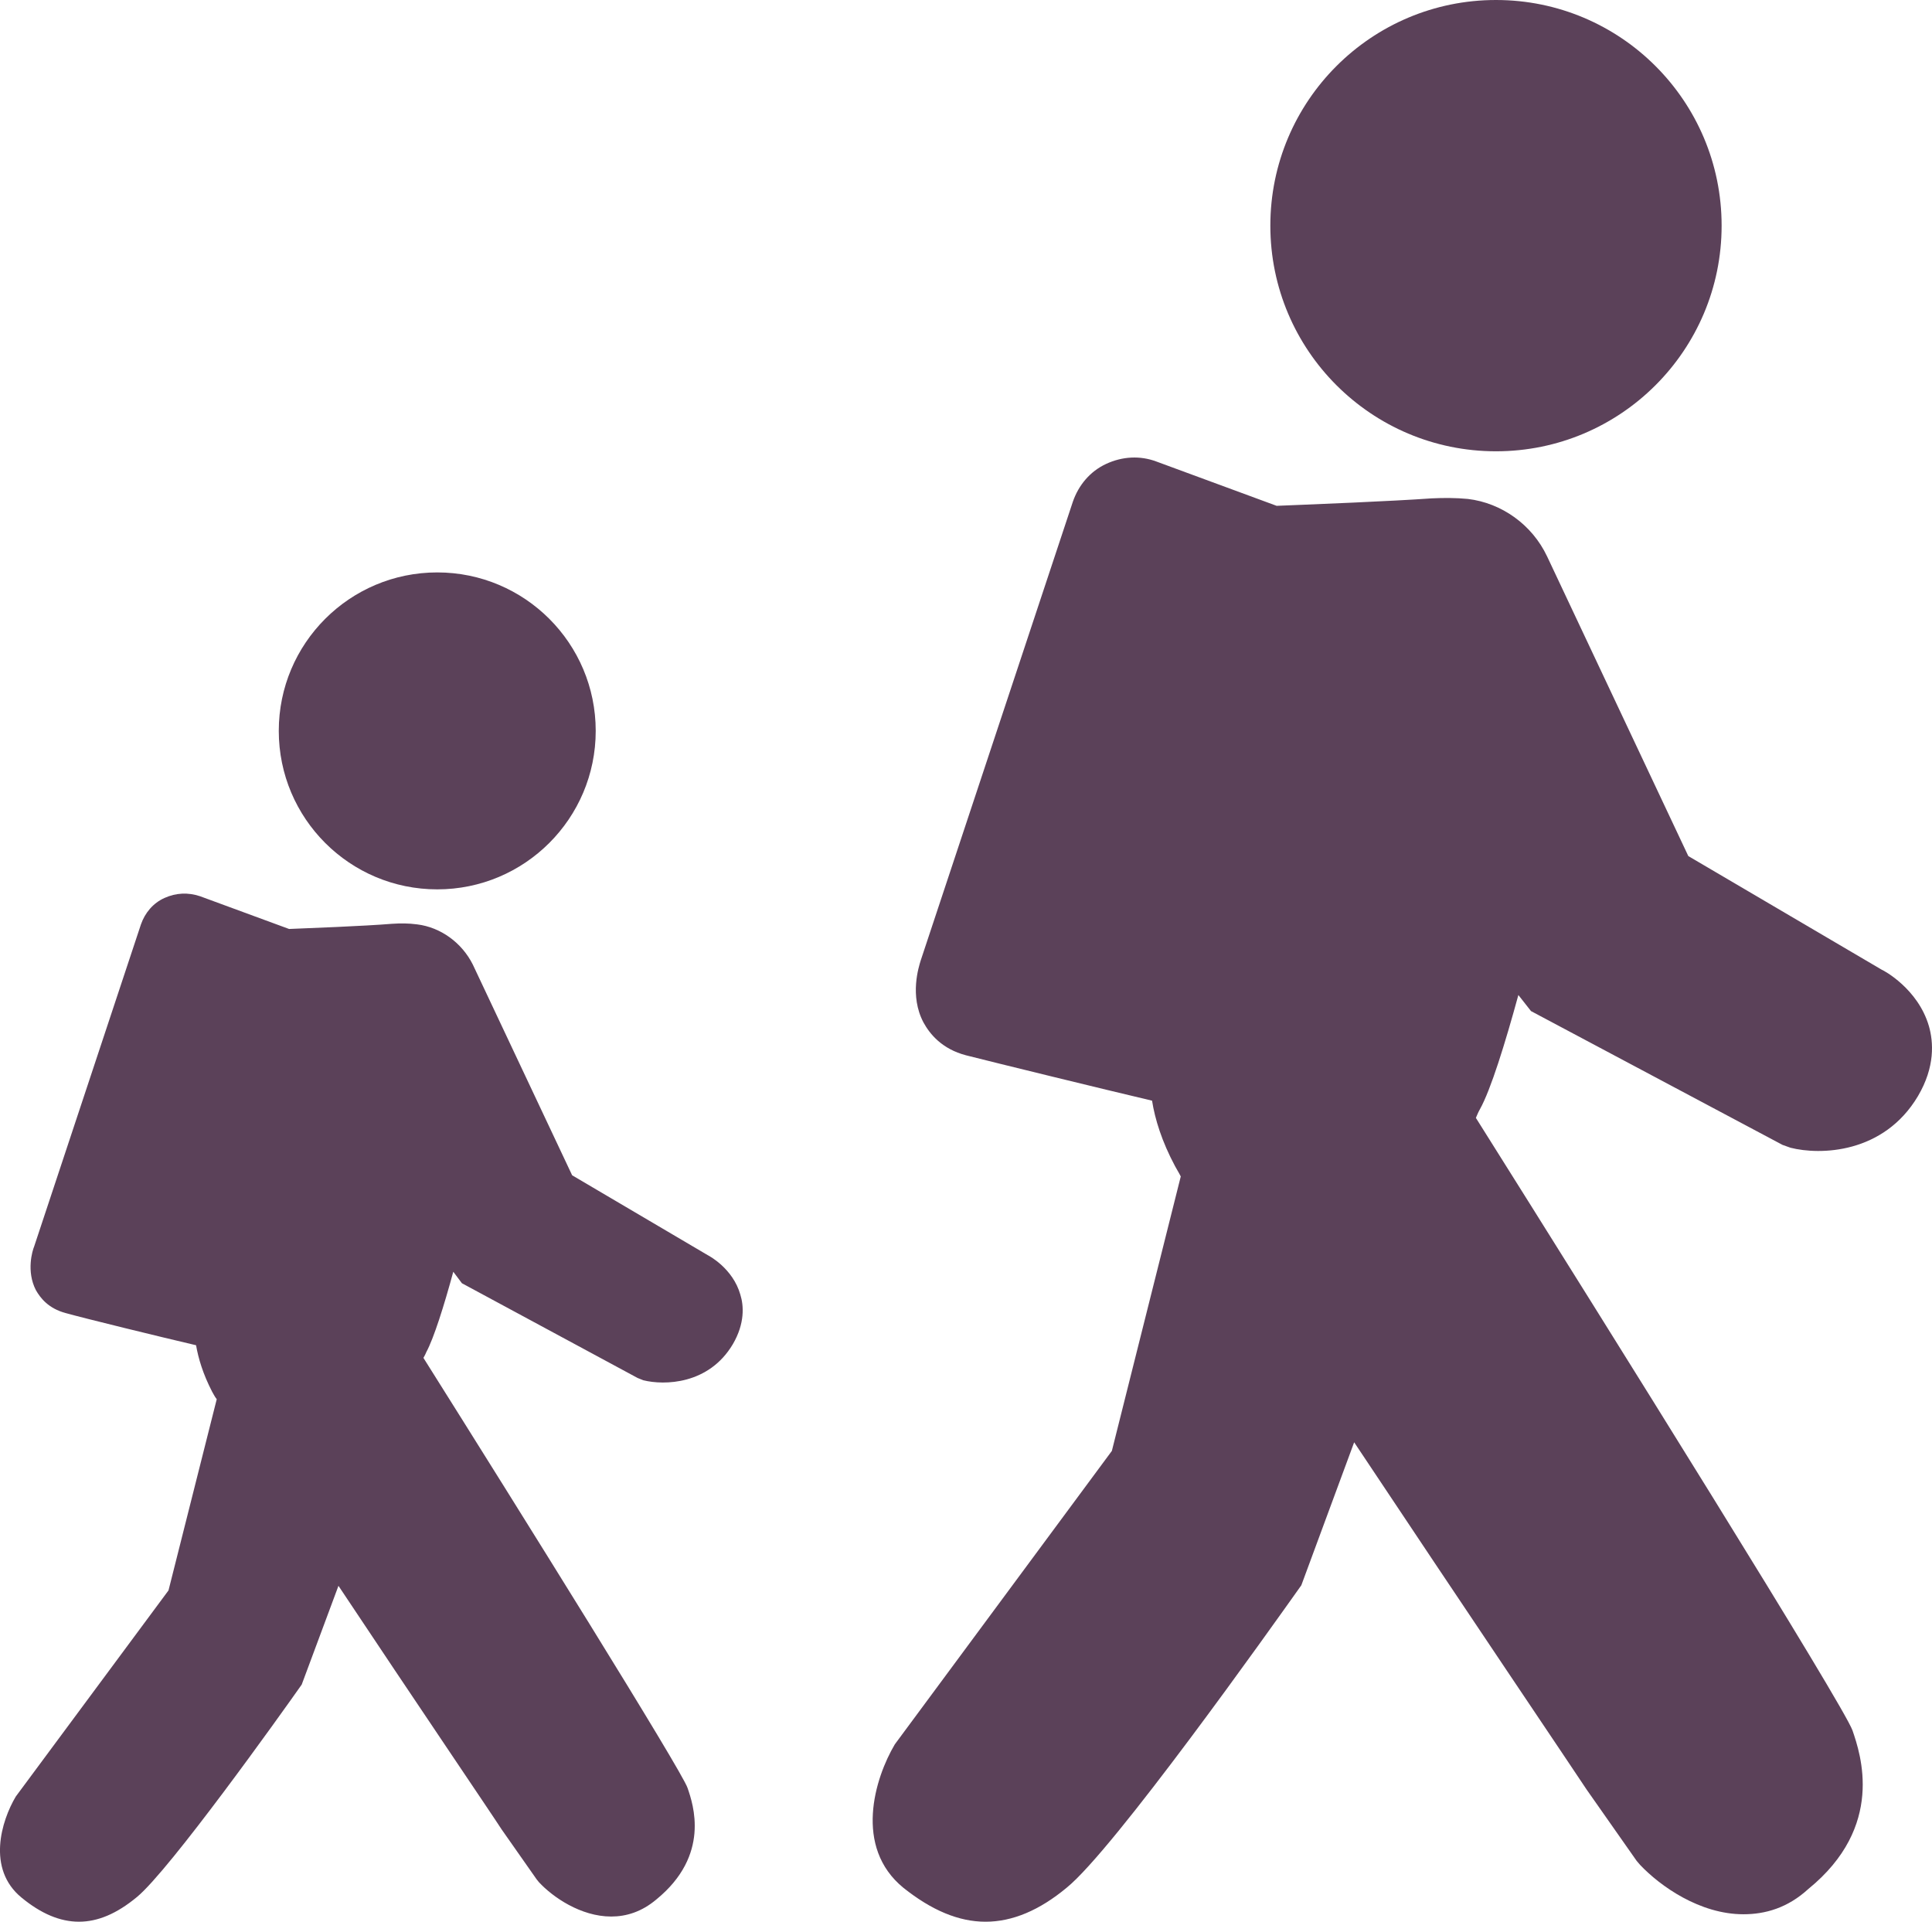
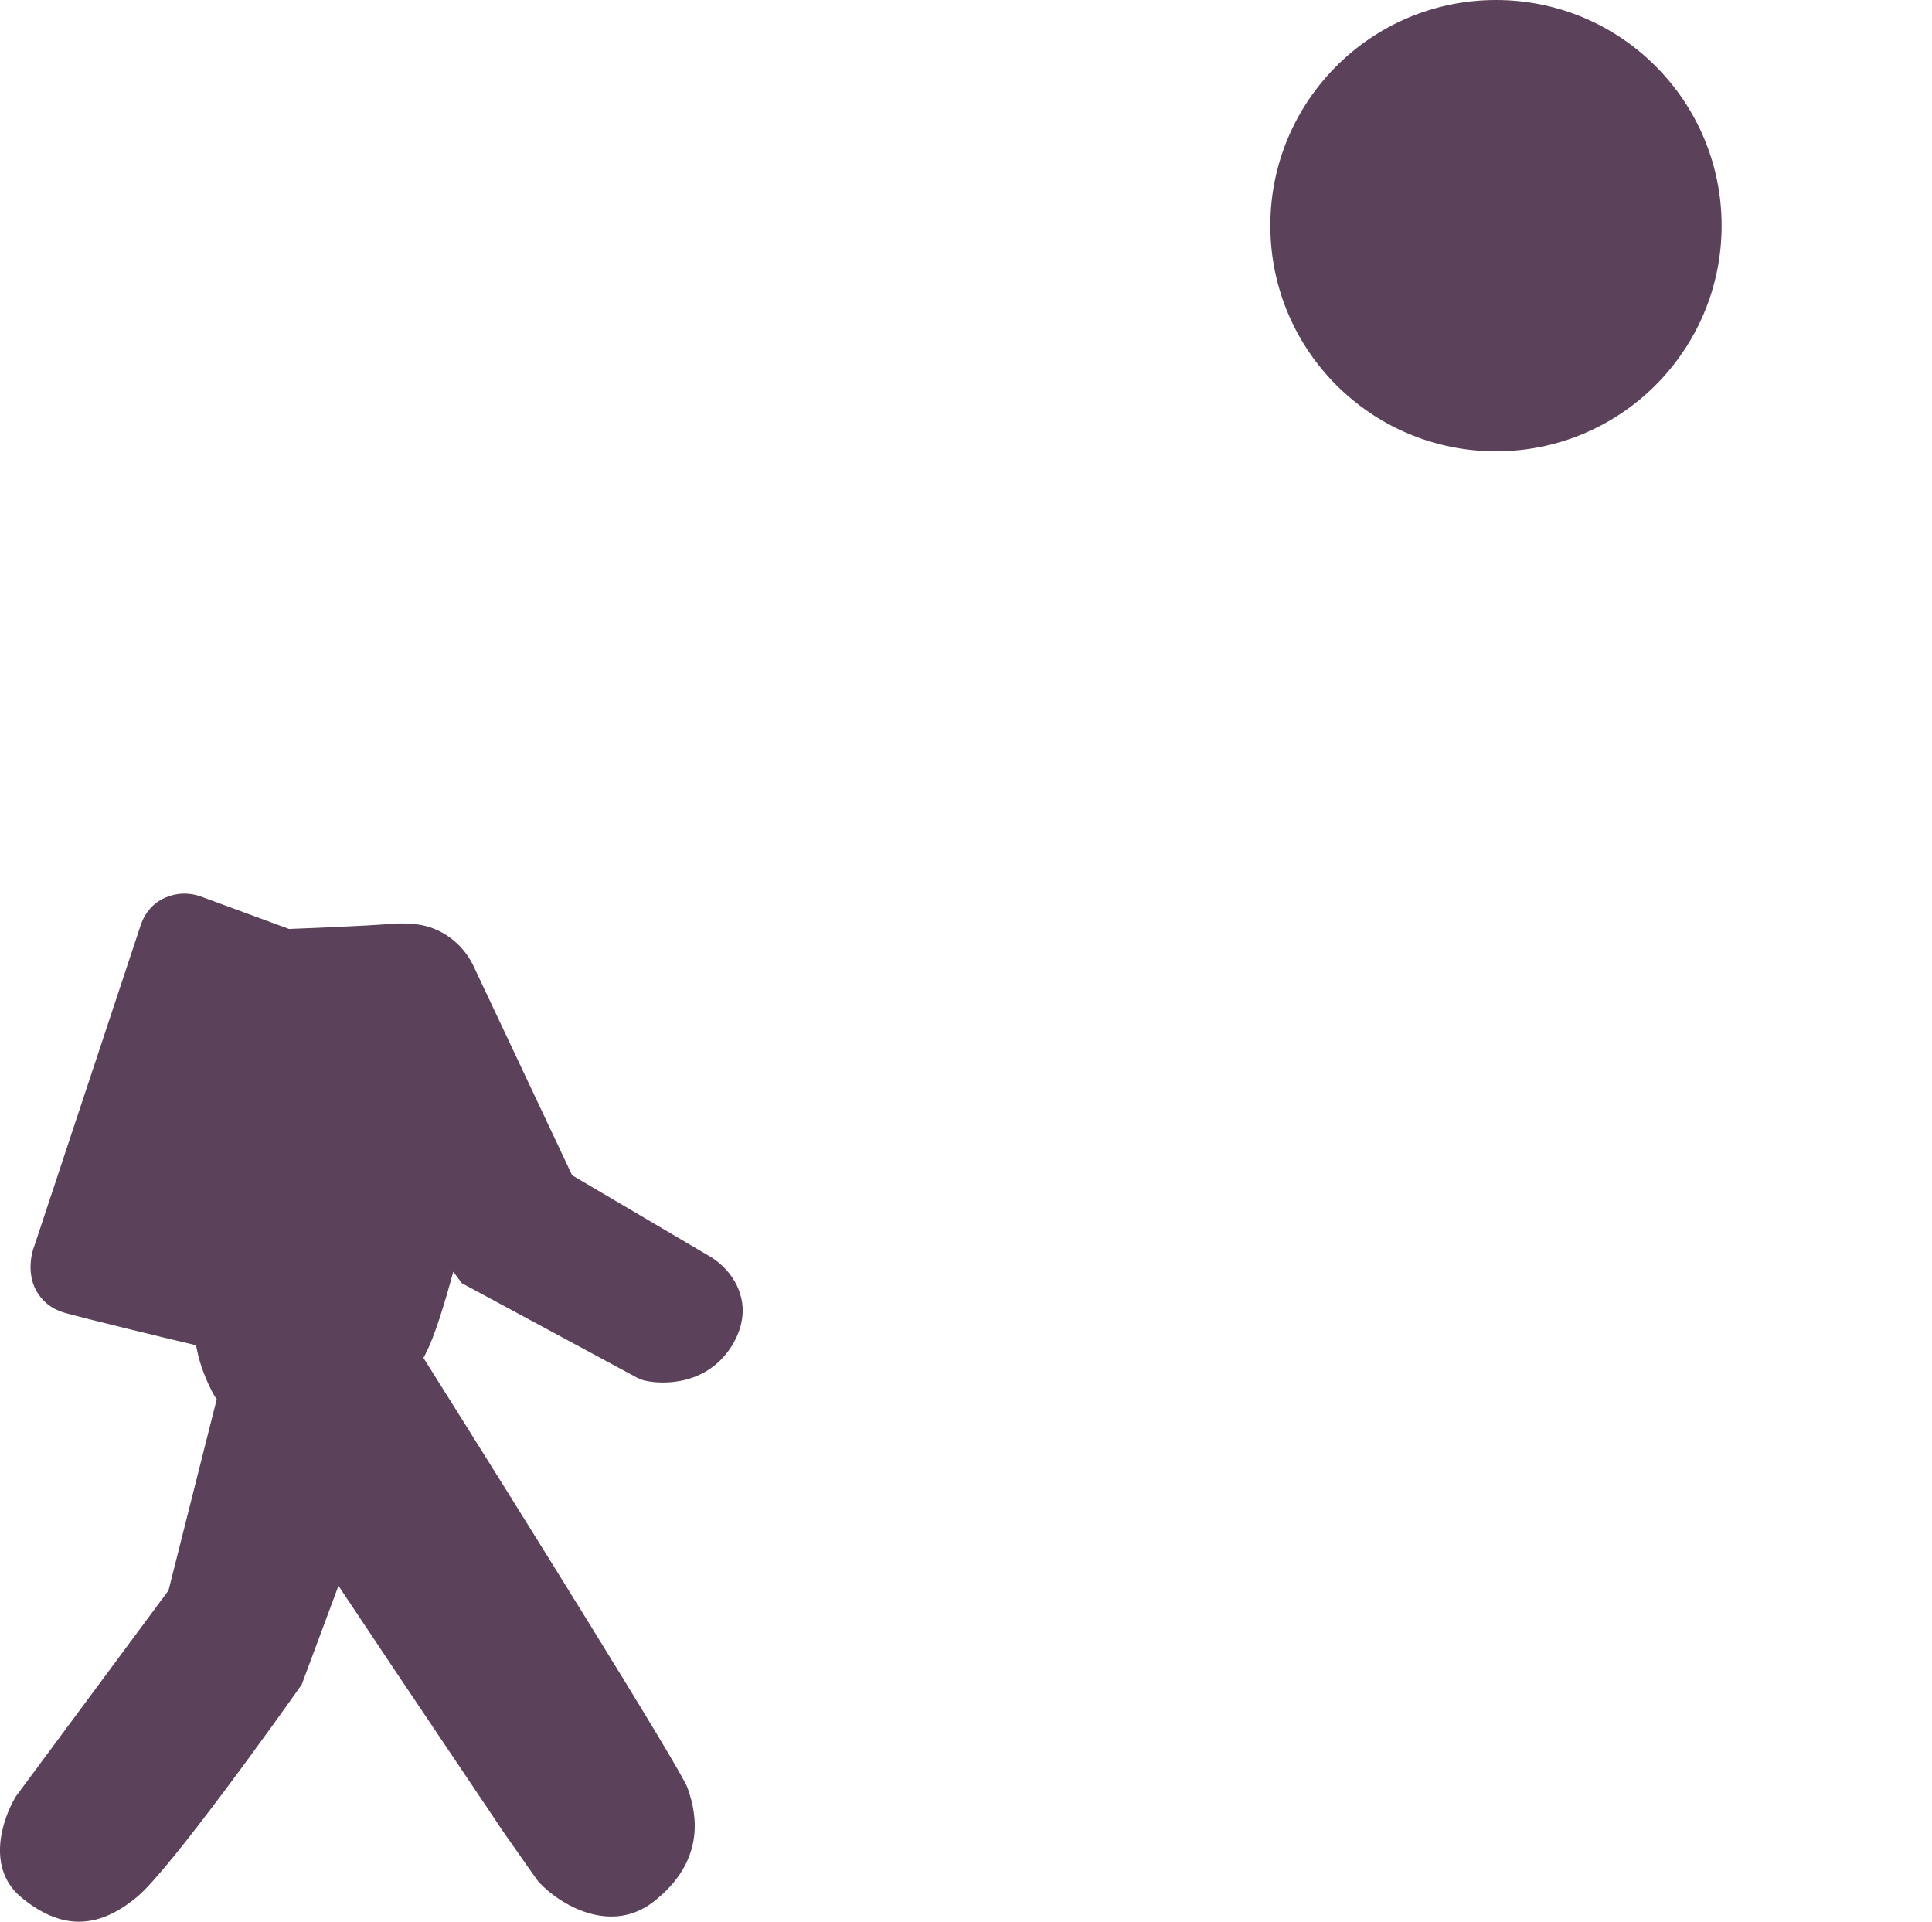
<svg xmlns="http://www.w3.org/2000/svg" version="1.1" viewBox="0 0 433.44 431.12">
  <style type="text/css">.st0{fill:#FFFFFF;}</style>
  <circle class="st0" cx="335.62" cy="50.622" r="50.622" style="fill:#5b4159" />
-   <path class="st0" d="m432.74 230.18c-2.447-8.373-10.176-12.495-10.562-12.623l-43.409-25.504-31.687-67.239c-3.349-7.085-10.176-11.979-17.776-12.881-2.705-.258-5.41-.258-8.115-.129-8.888.644-28.467 1.417-28.467 1.417l-6.312.258-26.921-9.918c-3.736-1.417-7.729-1.159-11.335.515s-6.183 4.766-7.471 8.502l-34.135 102.92c-.386 1.288-2.576 7.857.644 13.911 1.417 2.576 4.122 5.925 9.532 7.342 6.054 1.546 30.786 7.6 41.734 10.176.644 4.122 2.19 9.146 5.152 14.684.258.515.773 1.288 1.288 2.319l-15.457 61.571-48.69 65.822c-4.508 7.6-9.274 23.057 1.932 32.202 6.312 5.024 12.366 7.6 18.42 7.6s12.108-2.576 18.162-7.6c10.562-8.502 45.728-58.093 52.683-67.883l11.851-32.074c24.087 36.196 50.236 74.967 52.168 77.93l11.206 15.972.773.902c4.508 4.766 13.396 11.078 23.186 11.078 4.895 0 9.918-1.417 14.556-5.668 17.261-14.04 11.722-30.27 9.918-35.552-1.932-5.539-53.714-88.492-84.499-137.44.258-.515.386-1.03.902-1.932 2.447-4.38 5.668-14.813 8.63-25.633l2.834 3.607 56.419 30.013 1.803.644c6.569 1.675 20.867 1.417 28.596-11.593 3.864-6.569 3.478-12.108 2.447-15.715z" style="fill:#5b4159" />
-   <circle class="st2" cx="98.095" cy="163.97" r="35.552" style="fill:#5b4159" />
  <path class="st2" d="m166.1 290.46c-1.675-5.925-7.085-8.759-7.342-8.888l-30.399-17.905-22.284-47.273c-2.447-4.895-7.213-8.373-12.495-9.017-1.932-.258-3.736-.258-5.668-.129-6.183.515-19.966 1.03-19.966 1.03l-3.091.129-19.966-7.342c-2.705-.902-5.41-.773-7.986.386s-4.38 3.349-5.281 5.925l-23.959 72.262c-.386.902-1.803 5.539.386 9.79 1.03 1.803 2.834 4.122 6.698 5.152 4.122 1.159 21.511 5.41 29.24 7.213.515 2.963 1.546 6.441 3.607 10.434.258.386.515 1.03 1.03 1.675l-10.82 42.894-34.263 46.243c-3.22 5.41-6.569 16.23 1.288 22.671 4.38 3.607 8.63 5.41 12.881 5.41s8.502-1.803 13.01-5.539c7.342-6.054 32.074-40.704 36.968-47.66l8.244-22.155c16.874 25.376 35.294 52.554 36.582 54.615l7.857 11.206.515.644c3.091 3.349 9.403 7.729 16.23 7.729 3.349 0 6.827-1.03 10.176-3.864 12.108-9.918 8.244-21.254 6.956-24.989-1.288-3.864-37.613-62.086-59.253-96.479.129-.258.386-.644.644-1.288 1.675-3.091 3.993-10.434 6.054-18.033l1.932 2.576 39.416 21.254 1.288.515c4.637 1.159 14.684 1.03 20.094-8.115 2.705-4.637 2.447-8.63 1.675-11.078z" style="fill:#5b4159" />
</svg>